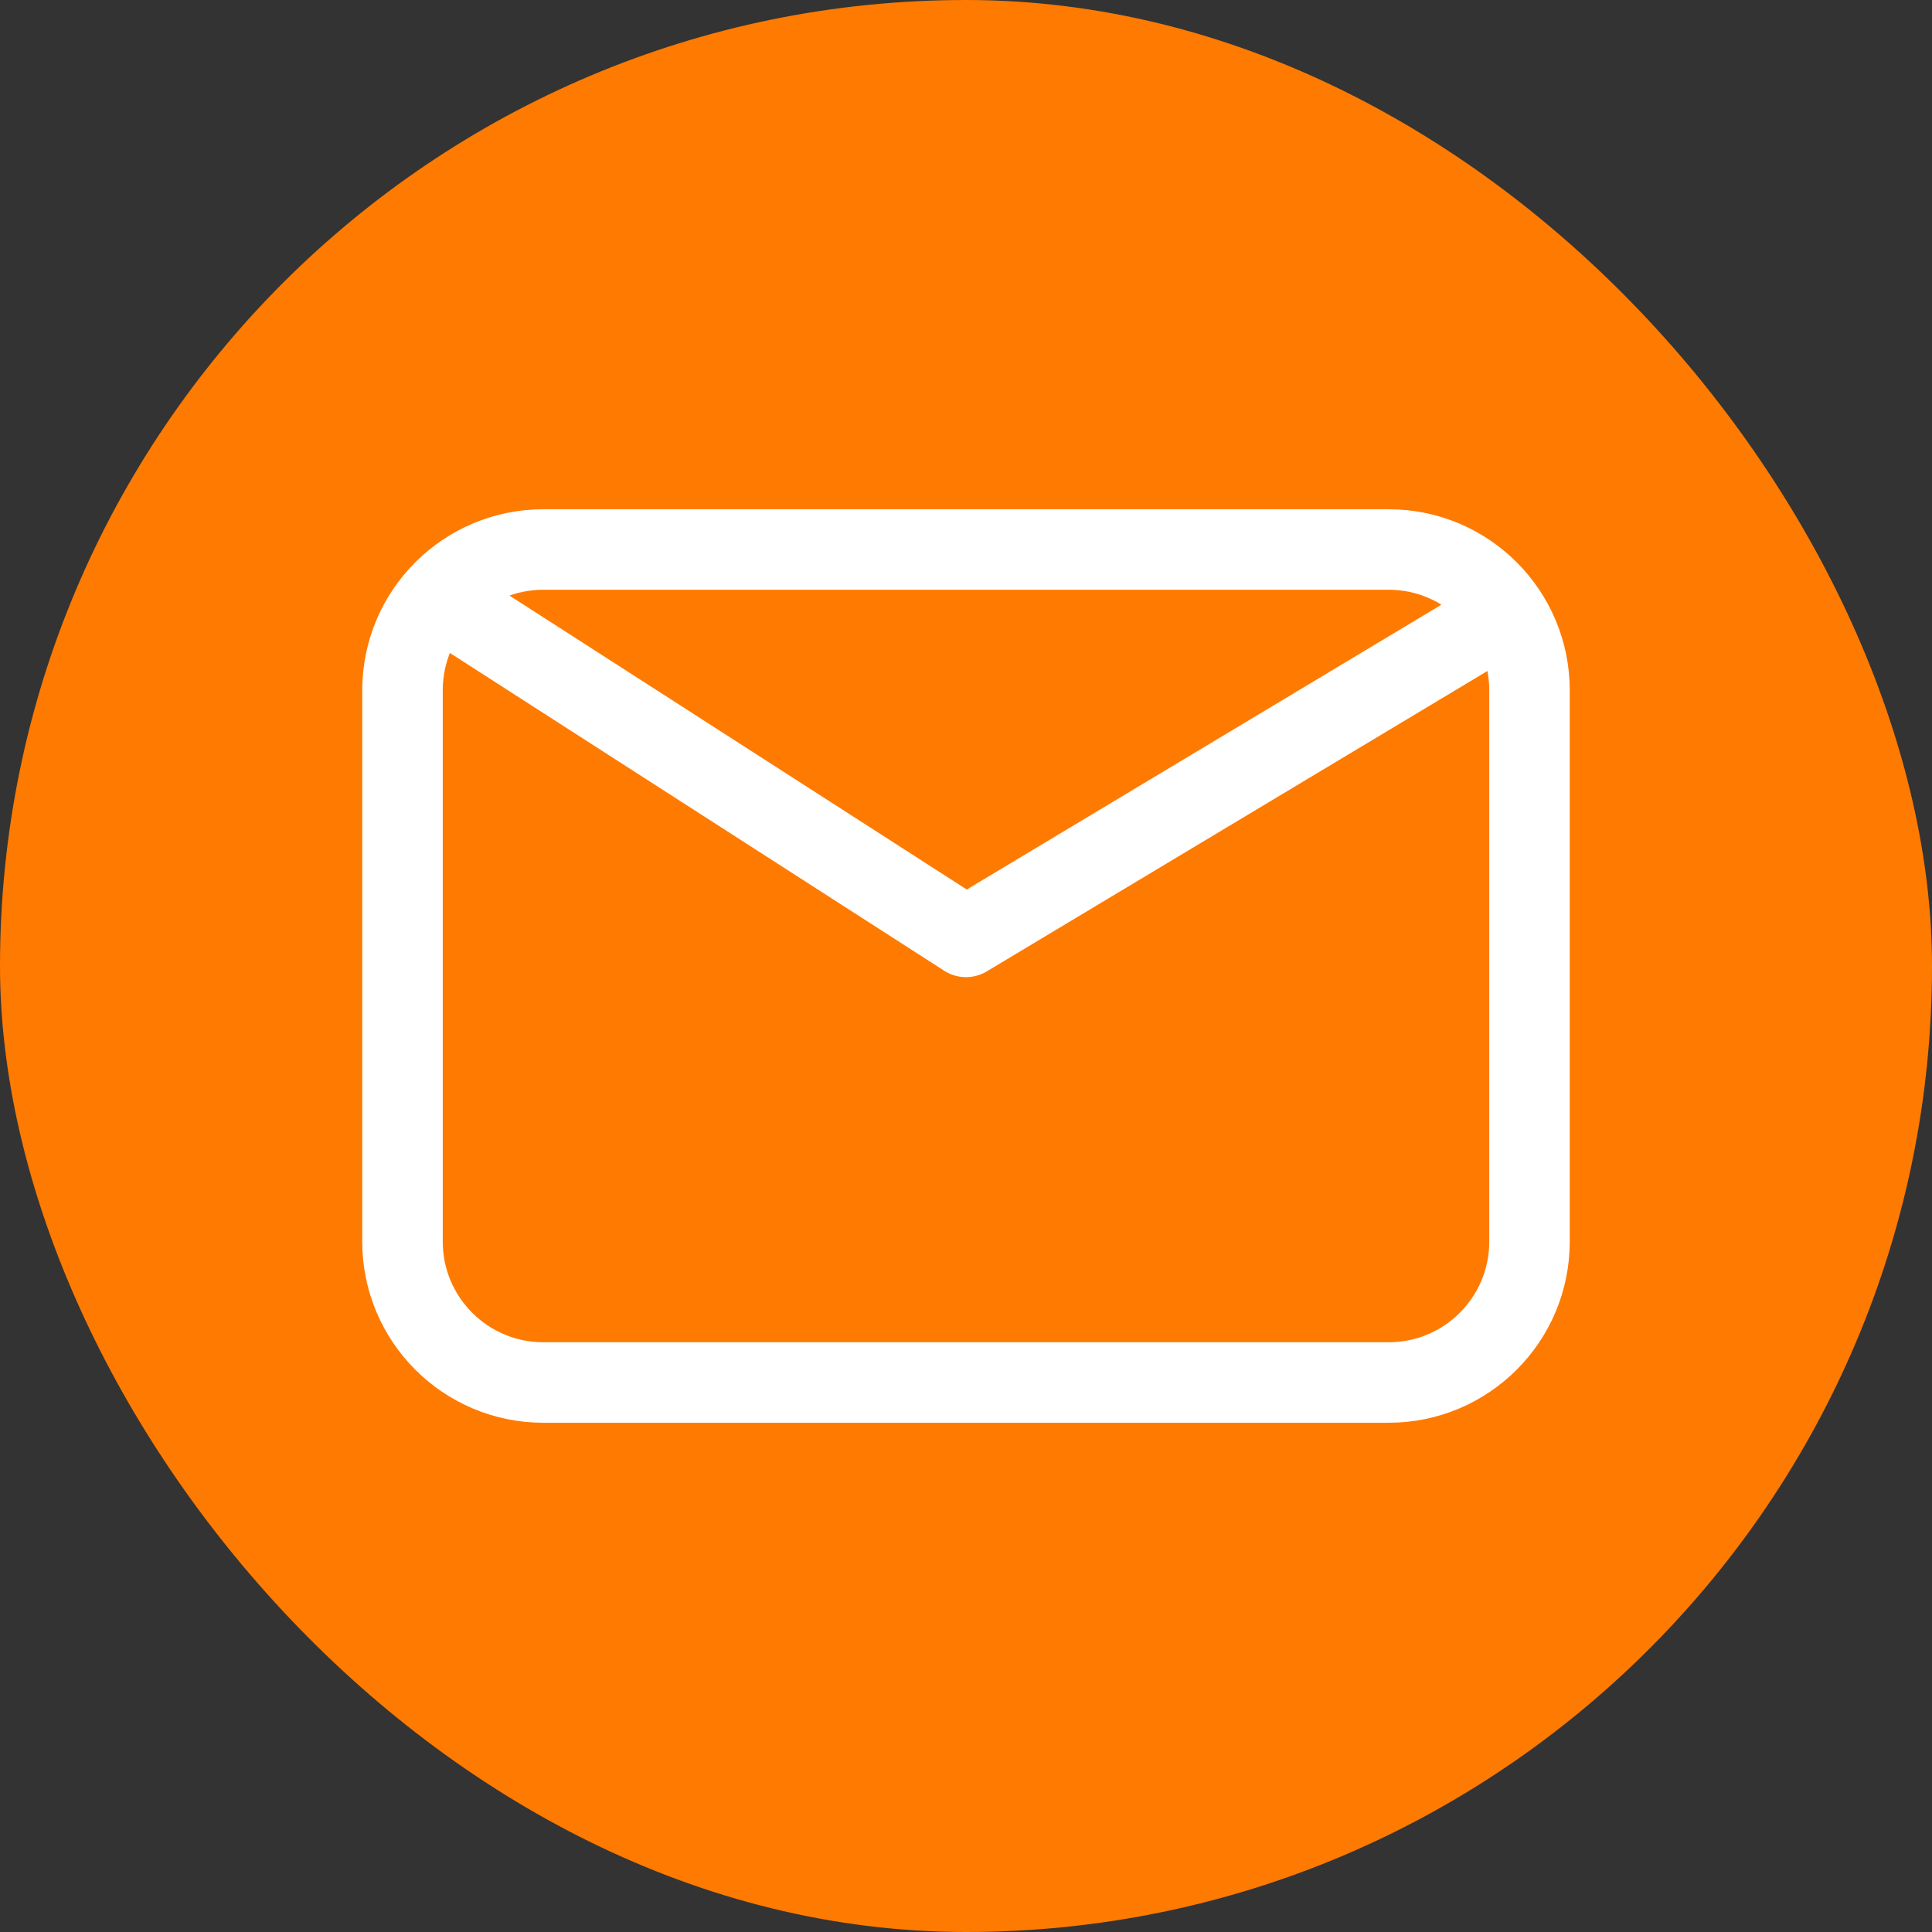
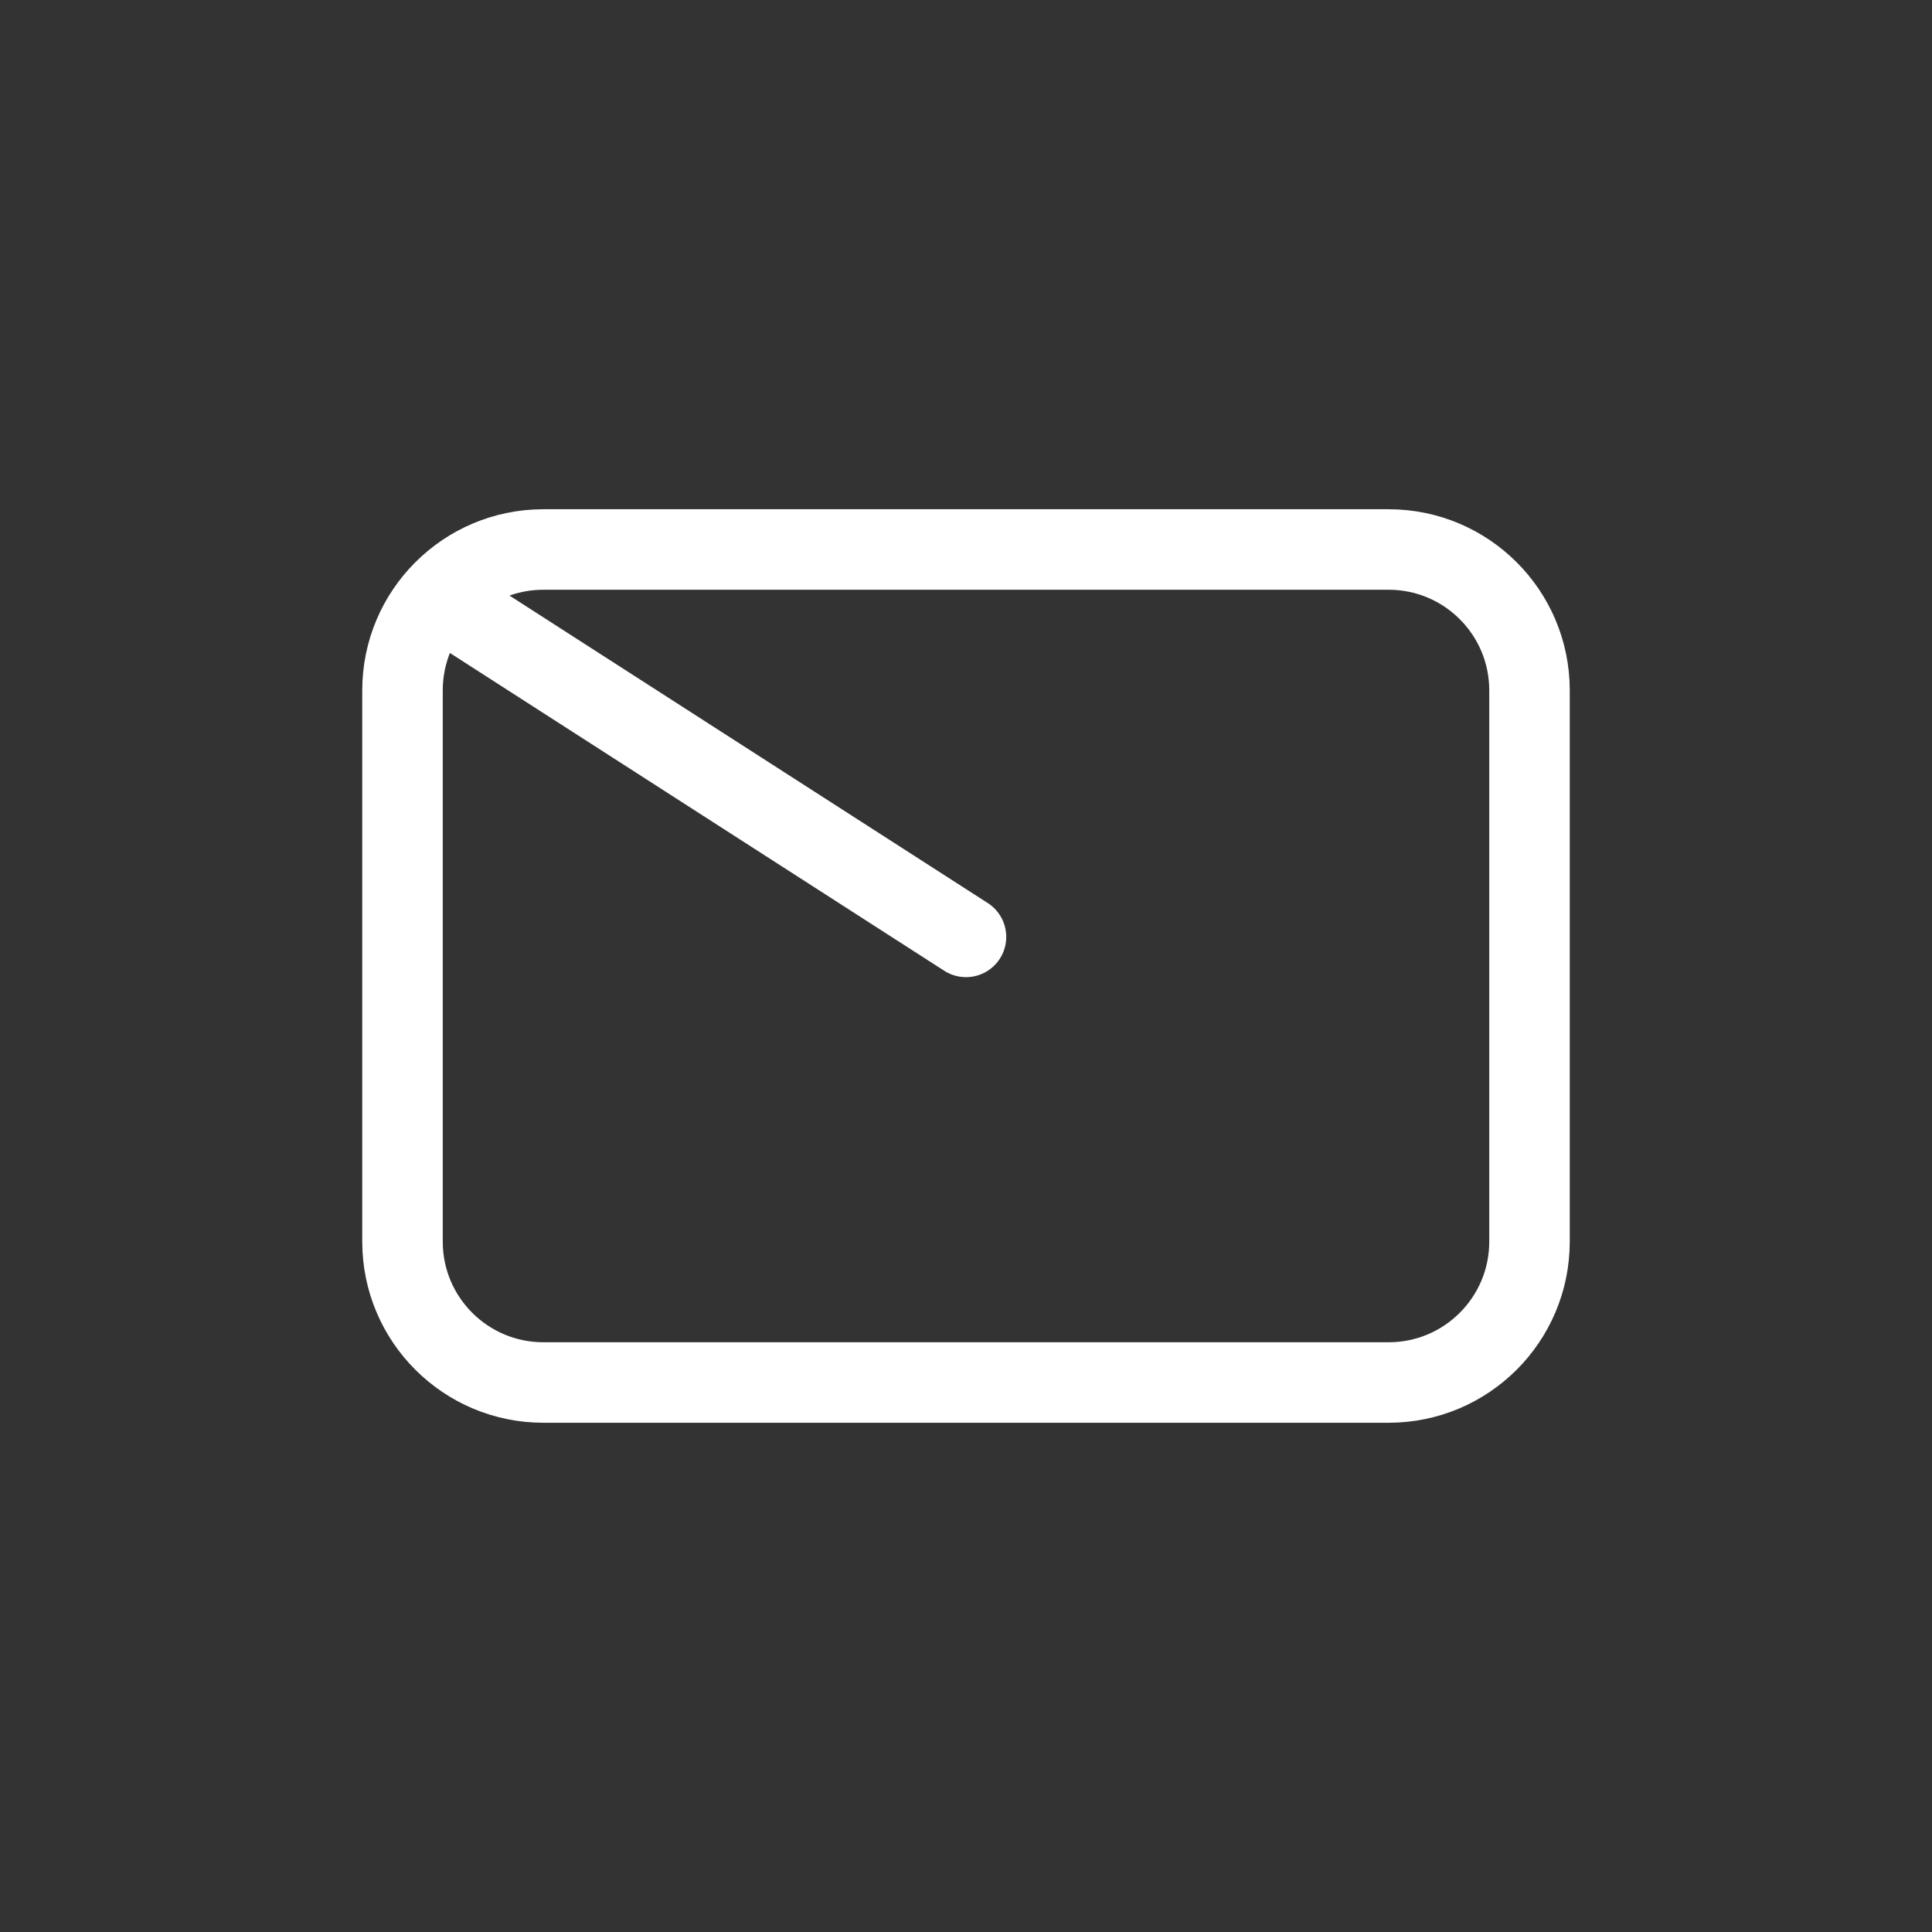
<svg xmlns="http://www.w3.org/2000/svg" width="48" height="48" viewBox="0 0 48 48" fill="none">
  <rect x="0" y="0" width="48" height="48" fill="#333333" stroke="none" />
-   <rect width="48" height="48" rx="24" fill="#FF7A01" />
-   <path d="M11.75 15.402L24 23.277L37.125 15.402M13.5 34.348C11.567 34.348 10 32.781 10 30.848V17.152C10 15.219 11.567 13.652 13.5 13.652H34.5C36.433 13.652 38 15.219 38 17.152V30.848C38 32.781 36.433 34.348 34.5 34.348H13.5Z" stroke="white" stroke-width="2" stroke-linecap="round" stroke-linejoin="round" />
+   <path d="M11.75 15.402L24 23.277M13.5 34.348C11.567 34.348 10 32.781 10 30.848V17.152C10 15.219 11.567 13.652 13.5 13.652H34.5C36.433 13.652 38 15.219 38 17.152V30.848C38 32.781 36.433 34.348 34.5 34.348H13.5Z" stroke="white" stroke-width="2" stroke-linecap="round" stroke-linejoin="round" />
</svg>